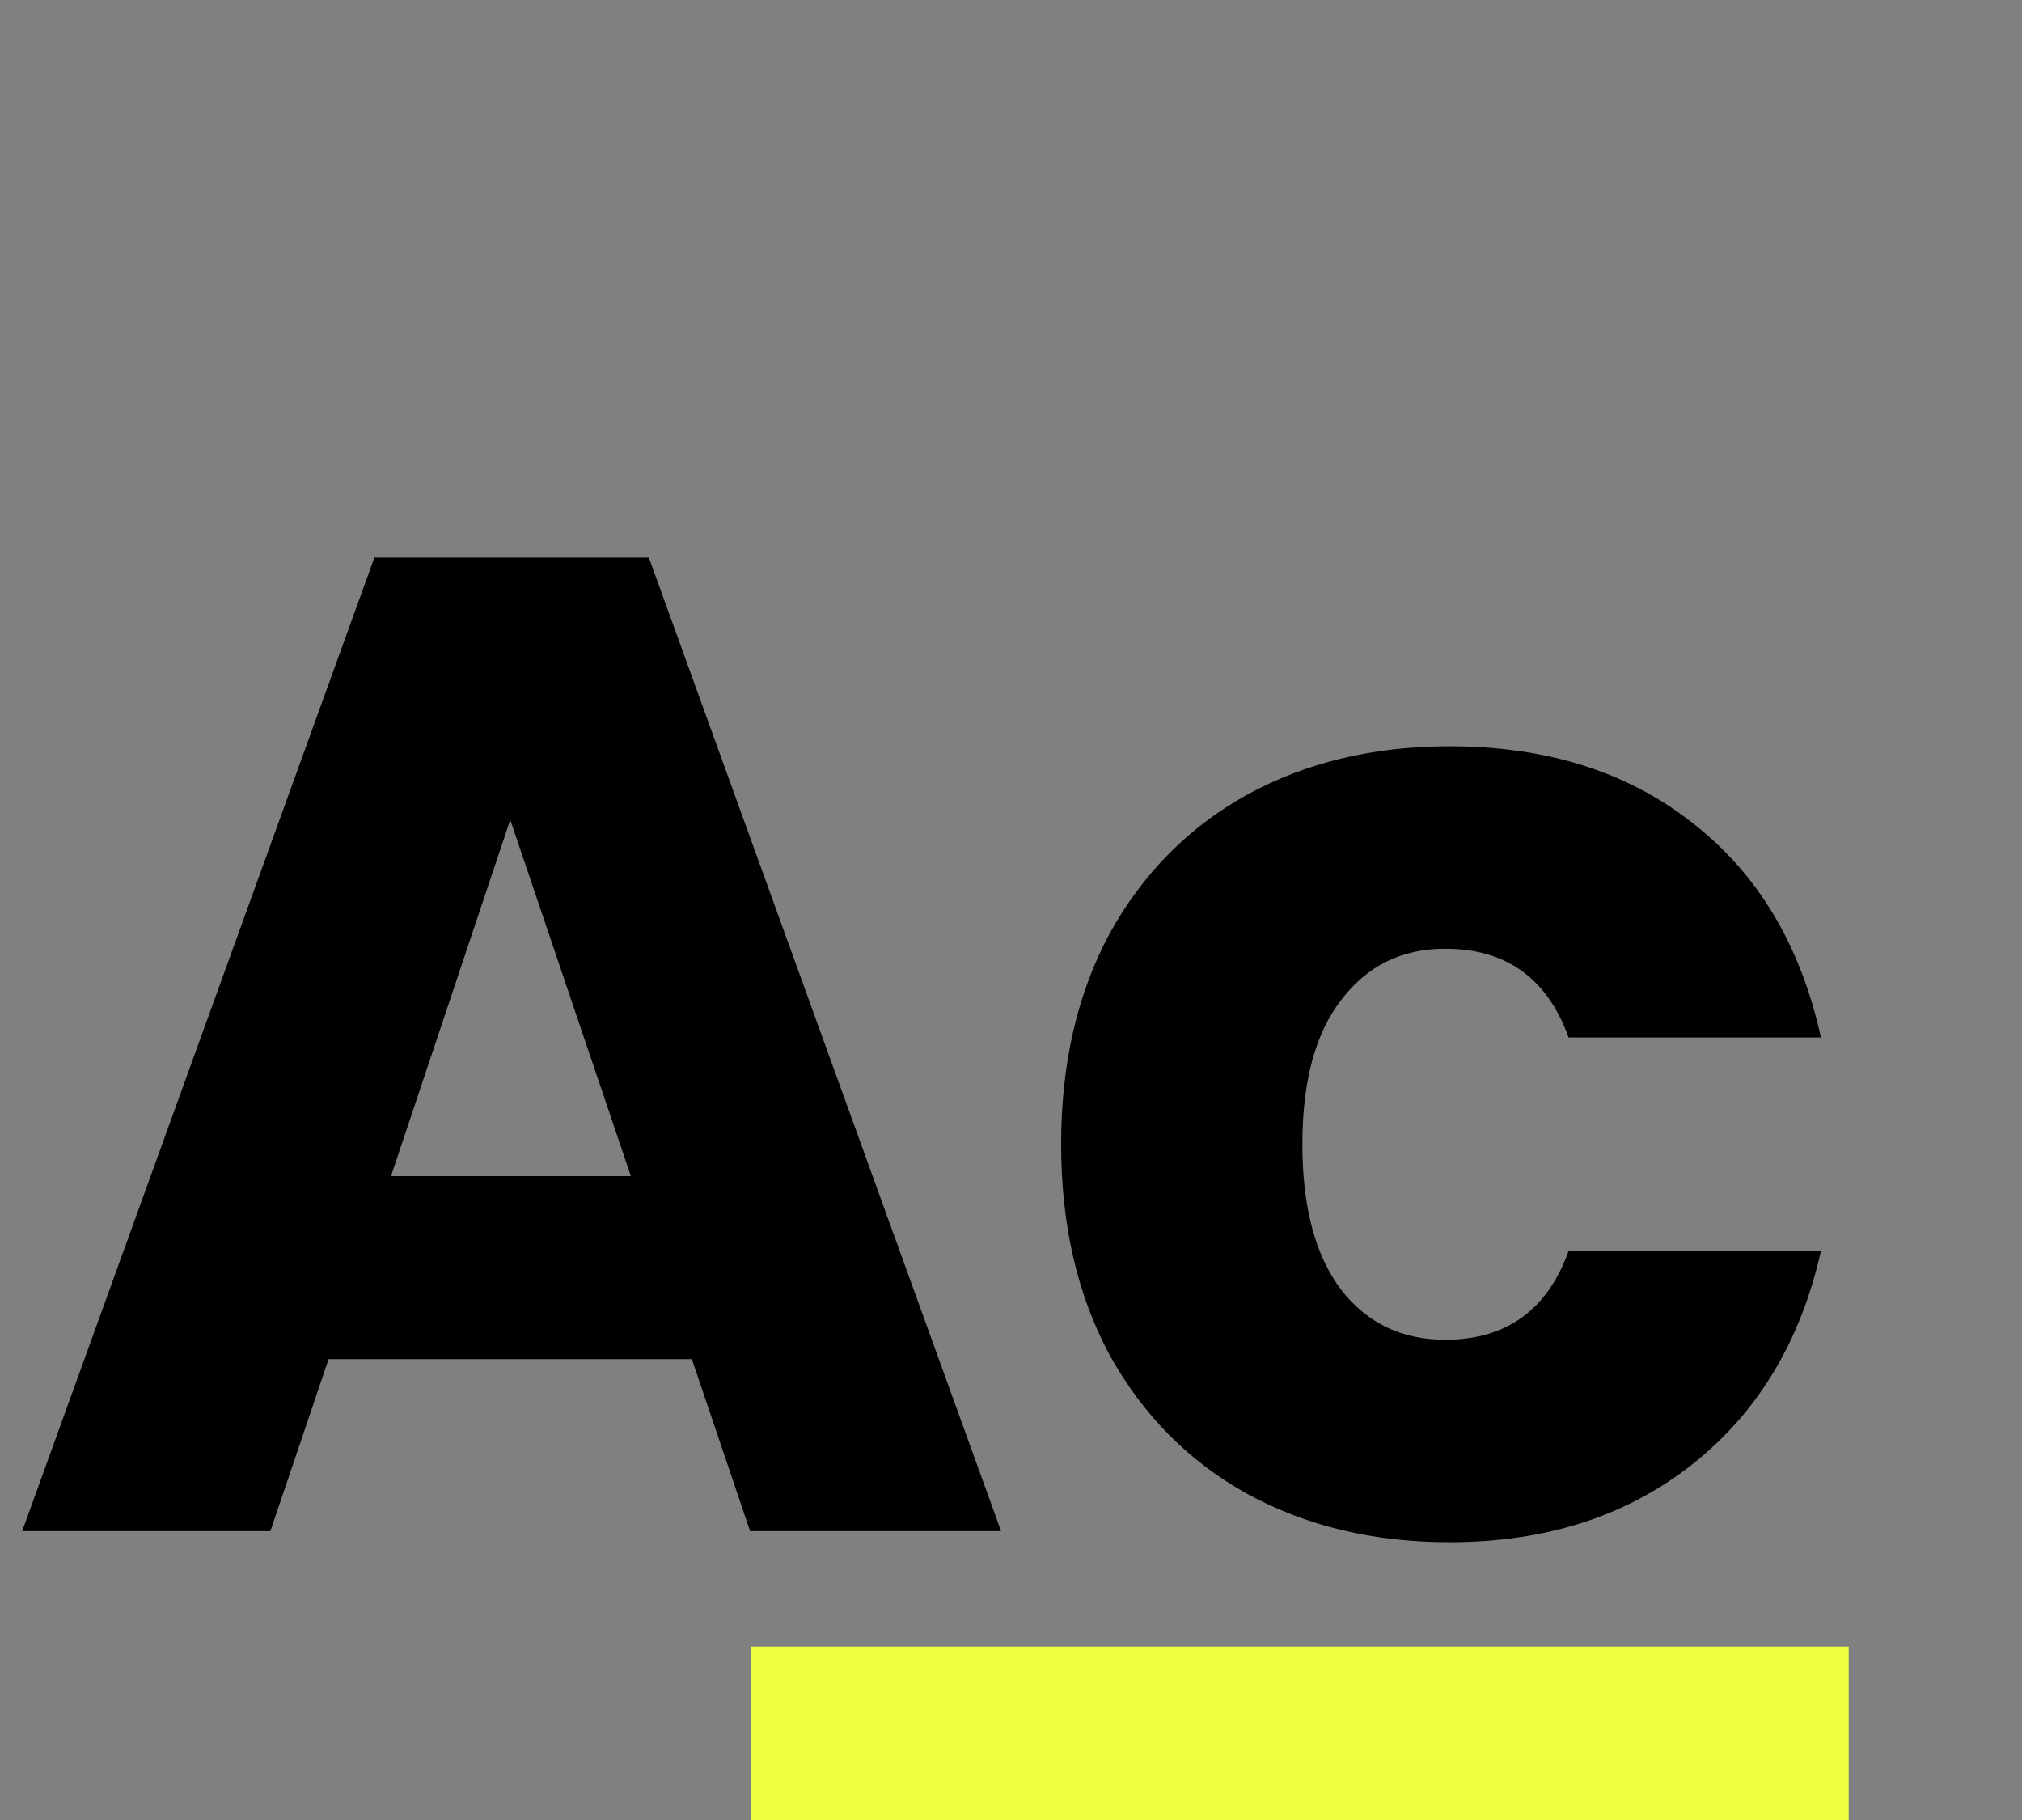
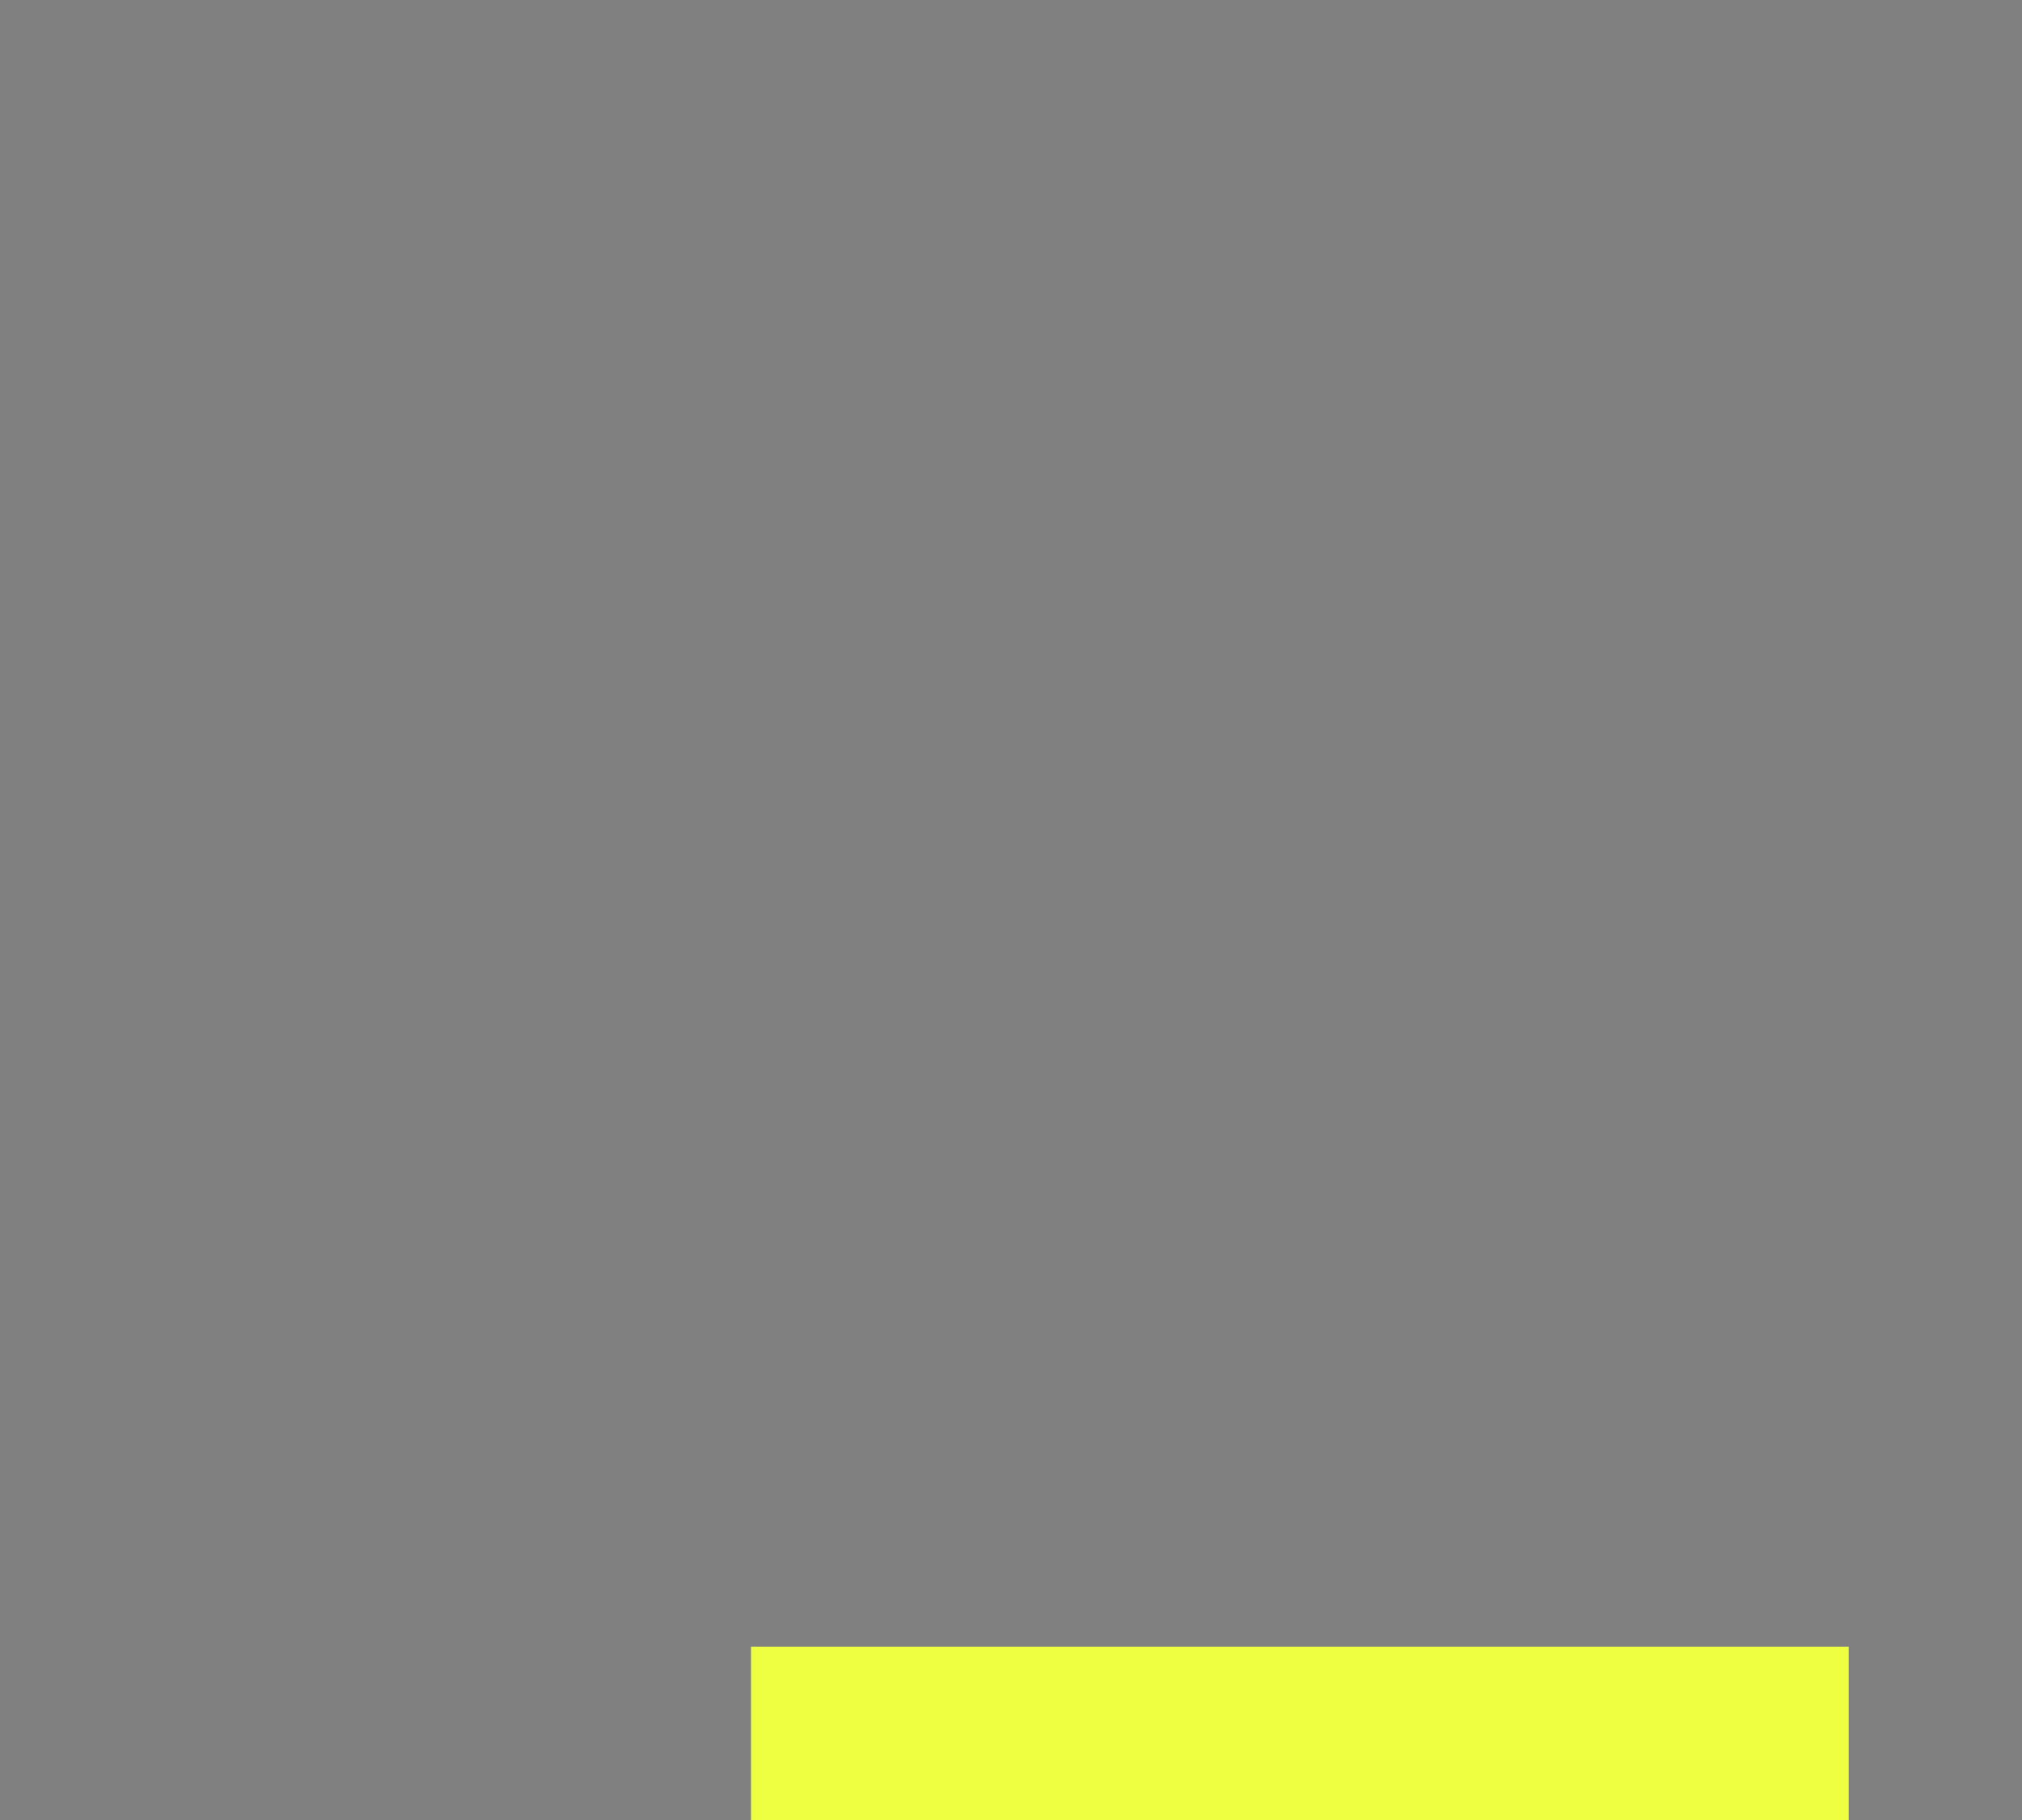
<svg xmlns="http://www.w3.org/2000/svg" width="70" height="63" viewBox="0 0 70 63" fill="none">
  <rect x="0" y="0" width="70" height="63" fill="#808080" stroke="none" />
  <rect x="26" y="57" width="38" height="6" fill="#EEFF41" />
-   <path d="M23.952 47.048H11.376L9.36 53H0.768L12.96 19.304H22.464L34.656 53H25.968L23.952 47.048ZM21.84 40.712L17.664 28.376L13.536 40.712H21.84ZM36.735 39.608C36.735 36.824 37.295 34.392 38.415 32.312C39.567 30.232 41.151 28.632 43.167 27.512C45.215 26.392 47.551 25.832 50.175 25.832C53.535 25.832 56.335 26.712 58.575 28.472C60.847 30.232 62.335 32.712 63.039 35.912H54.303C53.567 33.864 52.143 32.84 50.031 32.84C48.527 32.84 47.327 33.432 46.431 34.616C45.535 35.768 45.087 37.432 45.087 39.608C45.087 41.784 45.535 43.464 46.431 44.648C47.327 45.8 48.527 46.376 50.031 46.376C52.143 46.376 53.567 45.352 54.303 43.304H63.039C62.335 46.44 60.847 48.904 58.575 50.696C56.303 52.488 53.503 53.384 50.175 53.384C47.551 53.384 45.215 52.824 43.167 51.704C41.151 50.584 39.567 48.984 38.415 46.904C37.295 44.824 36.735 42.392 36.735 39.608Z" fill="black" />
</svg>